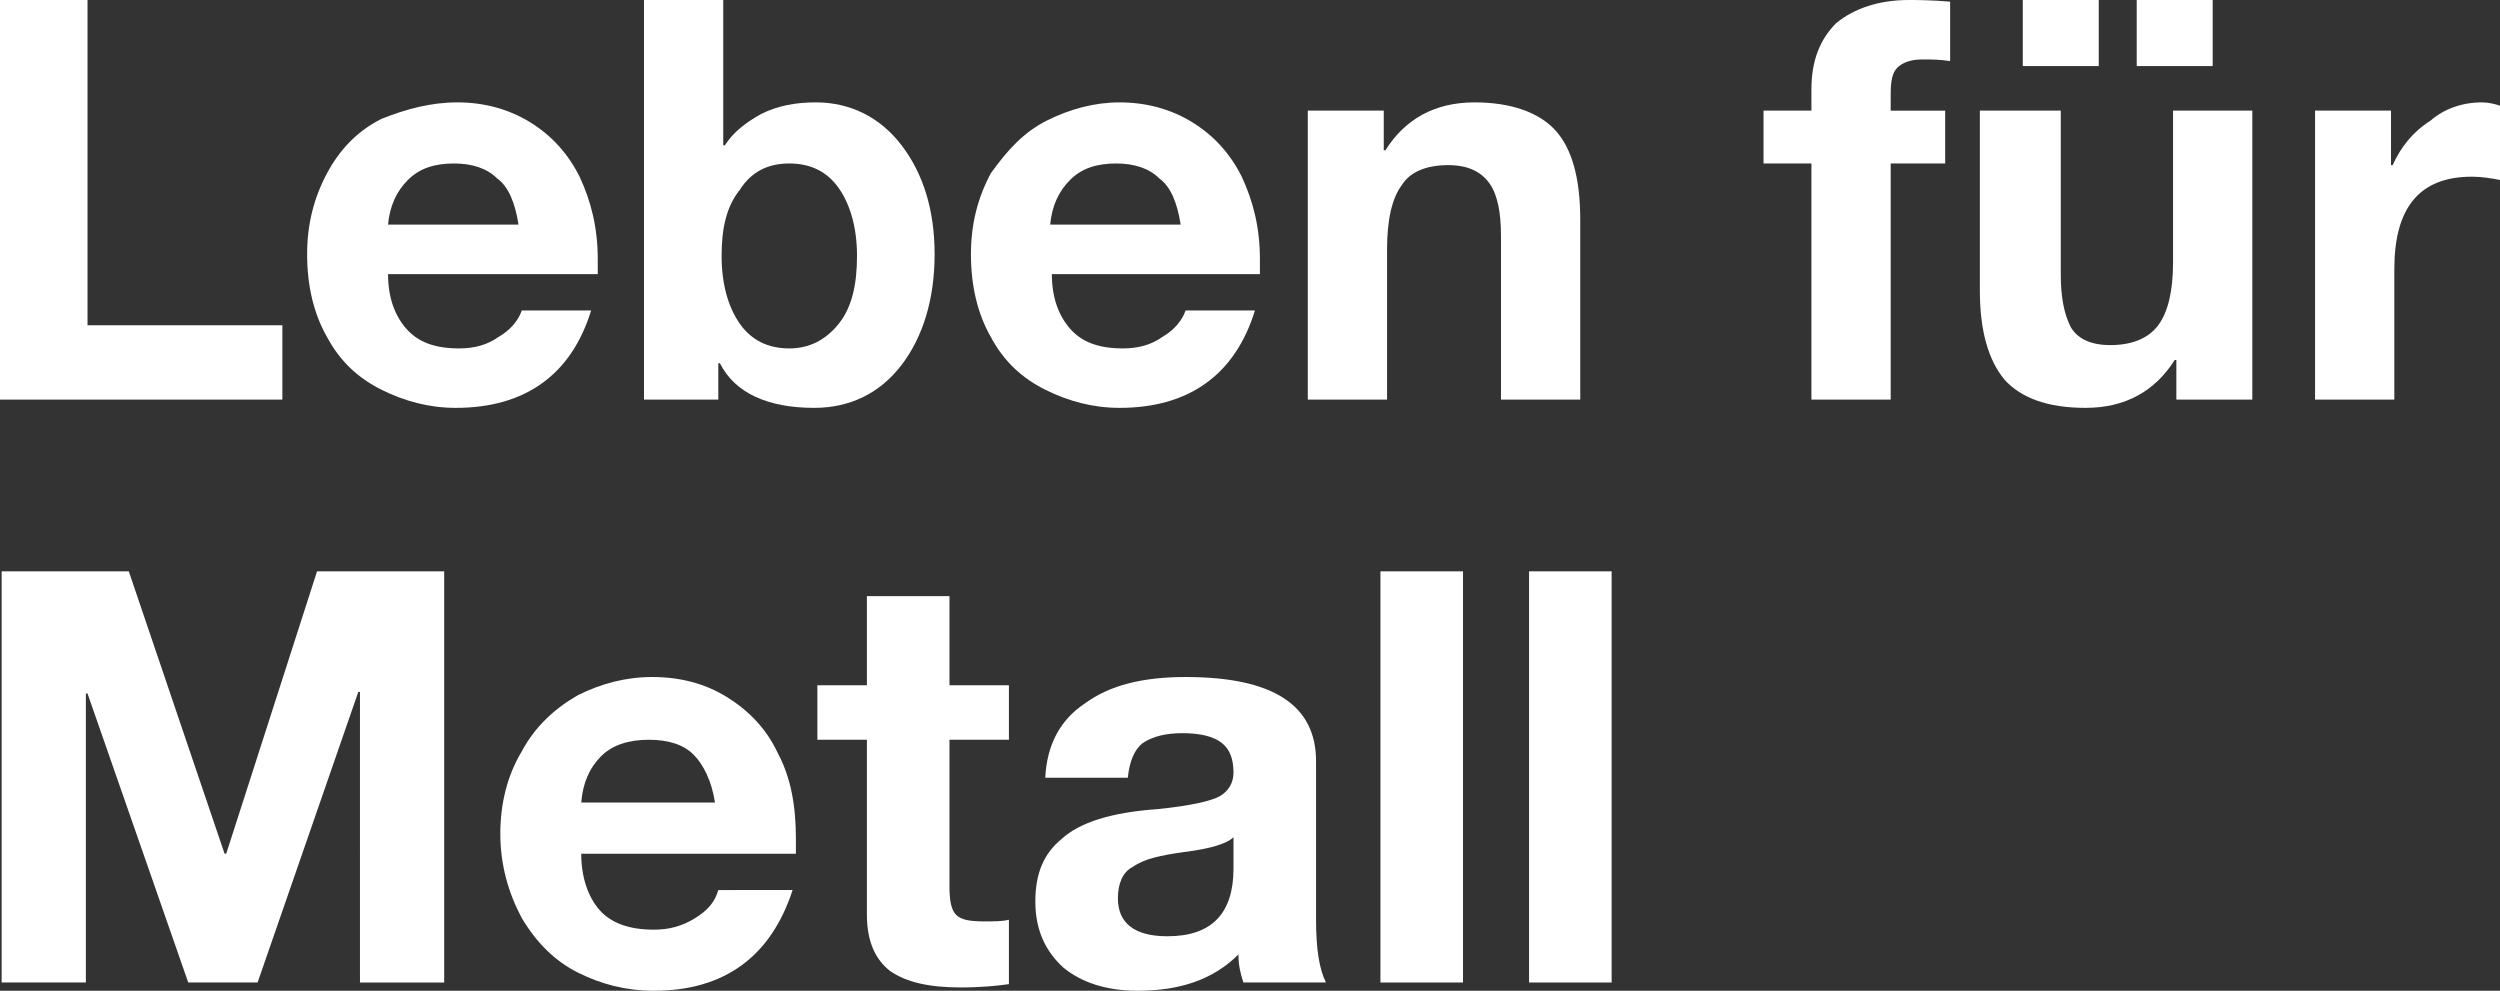
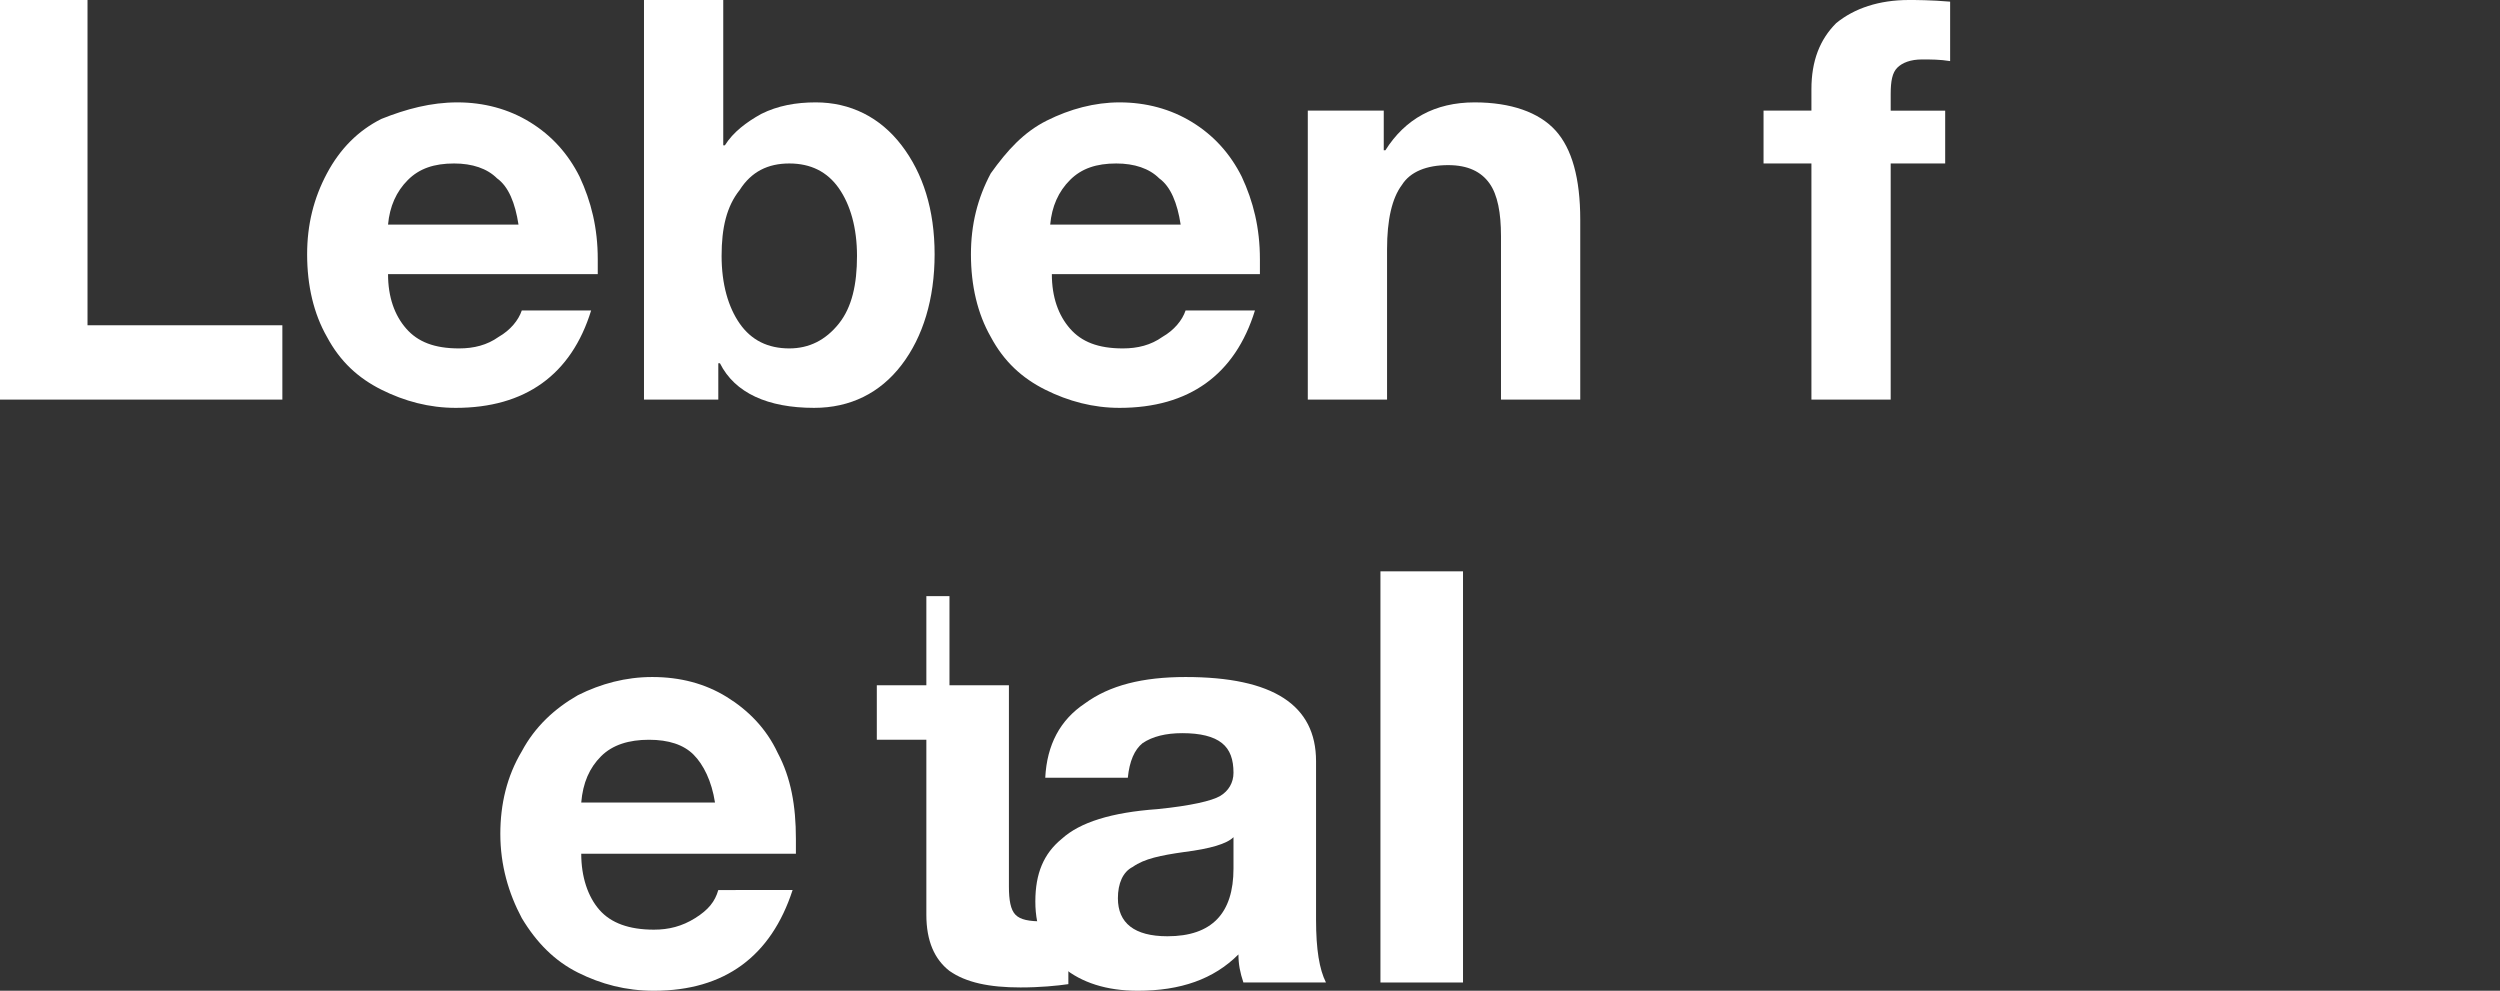
<svg xmlns="http://www.w3.org/2000/svg" version="1.1" id="Ebene_1" x="0px" y="0px" viewBox="0 0 151.4 60" style="enable-background:new 0 0 151.4 60;" xml:space="preserve">
  <rect x="0" y="0" width="151.4" height="60" fill="#333333" stroke="none" />
  <style type="text/css">
	.st0{enable-background:new    ;}
	.st1{fill:#FFFFFF;}
</style>
  <g id="_x34_GCaWw.tif">
</g>
  <g id="Gw21L0.tif">
</g>
  <g id="Gruppe_40" transform="translate(-9 33.805)">
    <g id="Gruppe" transform="translate(9 -32.805)">
      <g class="st0">
        <path class="st1" d="M5.3-1v19.7h11.8v4.5H0V-1H5.3z" />
        <path class="st1" d="M27.7,5.2c1.6,0,3.1,0.4,4.4,1.2c1.3,0.8,2.3,1.9,3,3.3c0.7,1.5,1.1,3.1,1.1,5c0,0.2,0,0.5,0,0.9H23.5     c0,1.4,0.4,2.5,1.1,3.3c0.7,0.8,1.7,1.2,3.2,1.2c0.9,0,1.7-0.2,2.4-0.7c0.7-0.4,1.2-1,1.4-1.6h4.2c-1.2,3.9-4,5.9-8.2,5.9     c-1.6,0-3.1-0.4-4.5-1.1c-1.4-0.7-2.5-1.7-3.3-3.2c-0.8-1.4-1.2-3.1-1.2-5c0-1.8,0.4-3.4,1.2-4.9c0.8-1.5,1.9-2.6,3.3-3.3     C24.6,5.6,26.1,5.2,27.7,5.2z M31.4,12.6c-0.2-1.3-0.6-2.3-1.3-2.8c-0.6-0.6-1.5-0.9-2.6-0.9c-1.2,0-2.1,0.3-2.8,1     c-0.7,0.7-1.1,1.6-1.2,2.7H31.4z" />
        <path class="st1" d="M43.8-1v8.8h0.1c0.5-0.8,1.3-1.4,2.2-1.9c1-0.5,2.1-0.7,3.3-0.7c2.1,0,3.9,0.9,5.2,2.6c1.3,1.7,2,3.9,2,6.6     c0,2.7-0.7,5-2,6.7c-1.3,1.7-3.1,2.6-5.3,2.6c-2.8,0-4.8-0.9-5.7-2.7h-0.1v2.2H39V-1H43.8z M43.7,14.5c0,1.7,0.4,3.1,1.1,4.1     c0.7,1,1.7,1.5,3,1.5c1.2,0,2.2-0.5,3-1.5c0.8-1,1.1-2.4,1.1-4.1c0-1.7-0.4-3.1-1.1-4.1c-0.7-1-1.7-1.5-3-1.5     c-1.3,0-2.3,0.5-3,1.6C44,11.5,43.7,12.8,43.7,14.5z" />
        <path class="st1" d="M67.8,5.2c1.6,0,3.1,0.4,4.4,1.2c1.3,0.8,2.3,1.9,3,3.3c0.7,1.5,1.1,3.1,1.1,5c0,0.2,0,0.5,0,0.9H63.7     c0,1.4,0.4,2.5,1.1,3.3c0.7,0.8,1.7,1.2,3.2,1.2c0.9,0,1.7-0.2,2.4-0.7c0.7-0.4,1.2-1,1.4-1.6H76c-1.2,3.9-4,5.9-8.2,5.9     c-1.6,0-3.1-0.4-4.5-1.1c-1.4-0.7-2.5-1.7-3.3-3.2c-0.8-1.4-1.2-3.1-1.2-5c0-1.8,0.4-3.4,1.2-4.9C61,8.1,62,7,63.4,6.3     C64.8,5.6,66.3,5.2,67.8,5.2z M71.5,12.6c-0.2-1.3-0.6-2.3-1.3-2.8c-0.6-0.6-1.5-0.9-2.6-0.9c-1.2,0-2.1,0.3-2.8,1     c-0.7,0.7-1.1,1.6-1.2,2.7H71.5z" />
        <path class="st1" d="M89.3,5.2c2.2,0,3.9,0.6,4.9,1.7c1,1.1,1.5,2.9,1.5,5.4v10.9h-4.8v-9.9c0-1.4-0.2-2.5-0.7-3.2     C89.7,9.4,88.9,9,87.7,9c-1.3,0-2.3,0.4-2.8,1.2C84.3,11,84,12.3,84,14.1v9.1h-4.8V5.7h4.6v2.4h0.1C85.1,6.2,86.9,5.2,89.3,5.2z" />
        <path class="st1" d="M115.6-1c0.4,0,1.3,0,2.5,0.1v3.6c-0.6-0.1-1.2-0.1-1.7-0.1c-0.7,0-1.2,0.2-1.5,0.5     c-0.3,0.3-0.4,0.8-0.4,1.6v1h3.3v3.2h-3.3v14.3h-4.8V8.9h-2.9V5.7h2.9V4.4c0-1.7,0.5-3,1.5-4C112.3-0.5,113.8-1,115.6-1z" />
-         <path class="st1" d="M124.8,5.7v9.9c0,1.4,0.2,2.4,0.6,3.2c0.4,0.7,1.2,1.1,2.4,1.1c1.3,0,2.3-0.4,2.9-1.2     c0.6-0.8,0.9-2.1,0.9-3.8V5.7h4.8v17.5h-4.6v-2.4h-0.1c-1.2,1.9-3,2.9-5.4,2.9c-2.3,0-3.9-0.6-4.9-1.7c-1-1.2-1.5-3-1.5-5.4V5.7     H124.8z M127.1-1v4h-4.6v-4H127.1z M134-1v4h-4.6v-4H134z" />
-         <path class="st1" d="M150.3,5.2c0.4,0,0.8,0.1,1.1,0.2v4.5c-0.5-0.1-1.1-0.2-1.7-0.2c-3.2,0-4.7,1.9-4.7,5.6v7.9h-4.8V5.7h4.6V9     h0.1c0.5-1.1,1.2-2,2.3-2.7C148,5.6,149.1,5.2,150.3,5.2z" />
      </g>
      <g class="st0">
-         <path class="st1" d="M7.8,33.6l5.8,17.1h0.1l5.5-17.1h7.7v24.9h-5.1V40.9h-0.1l-6.1,17.6h-4.2L5.3,41H5.2v17.5H0.1V33.6H7.8z" />
        <path class="st1" d="M39.5,40c1.7,0,3.2,0.4,4.5,1.2c1.3,0.8,2.4,1.9,3.1,3.4c0.8,1.5,1.1,3.2,1.1,5.2c0,0.2,0,0.5,0,0.9h-13     c0,1.4,0.4,2.6,1.1,3.4c0.7,0.8,1.8,1.2,3.3,1.2c0.9,0,1.7-0.2,2.5-0.7c0.8-0.5,1.2-1,1.4-1.7H48c-1.3,4-4.1,6.1-8.4,6.1     c-1.7,0-3.2-0.4-4.6-1.1c-1.4-0.7-2.5-1.8-3.4-3.3c-0.8-1.5-1.3-3.2-1.3-5.1c0-1.8,0.4-3.5,1.3-5c0.8-1.5,2-2.6,3.4-3.4     C36.4,40.4,37.9,40,39.5,40z M43.3,47.6c-0.2-1.3-0.7-2.3-1.3-2.9c-0.6-0.6-1.5-0.9-2.7-0.9c-1.2,0-2.2,0.3-2.9,1     c-0.7,0.7-1.1,1.6-1.2,2.8H43.3z" />
-         <path class="st1" d="M57.5,35.1v5.4h3.6v3.3h-3.6v8.9c0,0.8,0.1,1.4,0.4,1.7c0.3,0.3,0.8,0.4,1.7,0.4c0.6,0,1.1,0,1.5-0.1v3.9     c-0.7,0.1-1.7,0.2-2.9,0.2c-1.9,0-3.3-0.3-4.3-1c-0.9-0.7-1.4-1.8-1.4-3.4V43.8h-3v-3.3h3v-5.4H57.5z" />
+         <path class="st1" d="M57.5,35.1v5.4h3.6v3.3v8.9c0,0.8,0.1,1.4,0.4,1.7c0.3,0.3,0.8,0.4,1.7,0.4c0.6,0,1.1,0,1.5-0.1v3.9     c-0.7,0.1-1.7,0.2-2.9,0.2c-1.9,0-3.3-0.3-4.3-1c-0.9-0.7-1.4-1.8-1.4-3.4V43.8h-3v-3.3h3v-5.4H57.5z" />
        <path class="st1" d="M71.8,40c5.3,0,7.9,1.7,7.9,5.1v9.6c0,1.8,0.2,3,0.6,3.8h-5c-0.2-0.6-0.3-1.1-0.3-1.7     c-1.5,1.5-3.5,2.2-6.1,2.2c-1.9,0-3.4-0.5-4.5-1.4c-1.1-1-1.7-2.3-1.7-4c0-1.7,0.5-2.9,1.6-3.8c1.1-1,3-1.6,5.8-1.8     c2-0.2,3.3-0.5,3.8-0.8c0.5-0.3,0.8-0.8,0.8-1.4c0-0.8-0.2-1.4-0.7-1.8c-0.5-0.4-1.3-0.6-2.4-0.6c-1,0-1.8,0.2-2.4,0.6     c-0.5,0.4-0.8,1.1-0.9,2.1h-5c0.1-2,0.9-3.5,2.4-4.5C67.2,40.5,69.2,40,71.8,40z M67.7,53.4c0,1.5,1,2.3,3,2.3c2.7,0,4-1.4,4-4.1     v-1.9c-0.4,0.4-1.4,0.7-3,0.9c-1.4,0.2-2.4,0.4-3.1,0.9C68,51.8,67.7,52.5,67.7,53.4z" />
        <path class="st1" d="M88.6,33.6v24.9h-5V33.6H88.6z" />
-         <path class="st1" d="M97.6,33.6v24.9h-5V33.6H97.6z" />
      </g>
    </g>
  </g>
</svg>